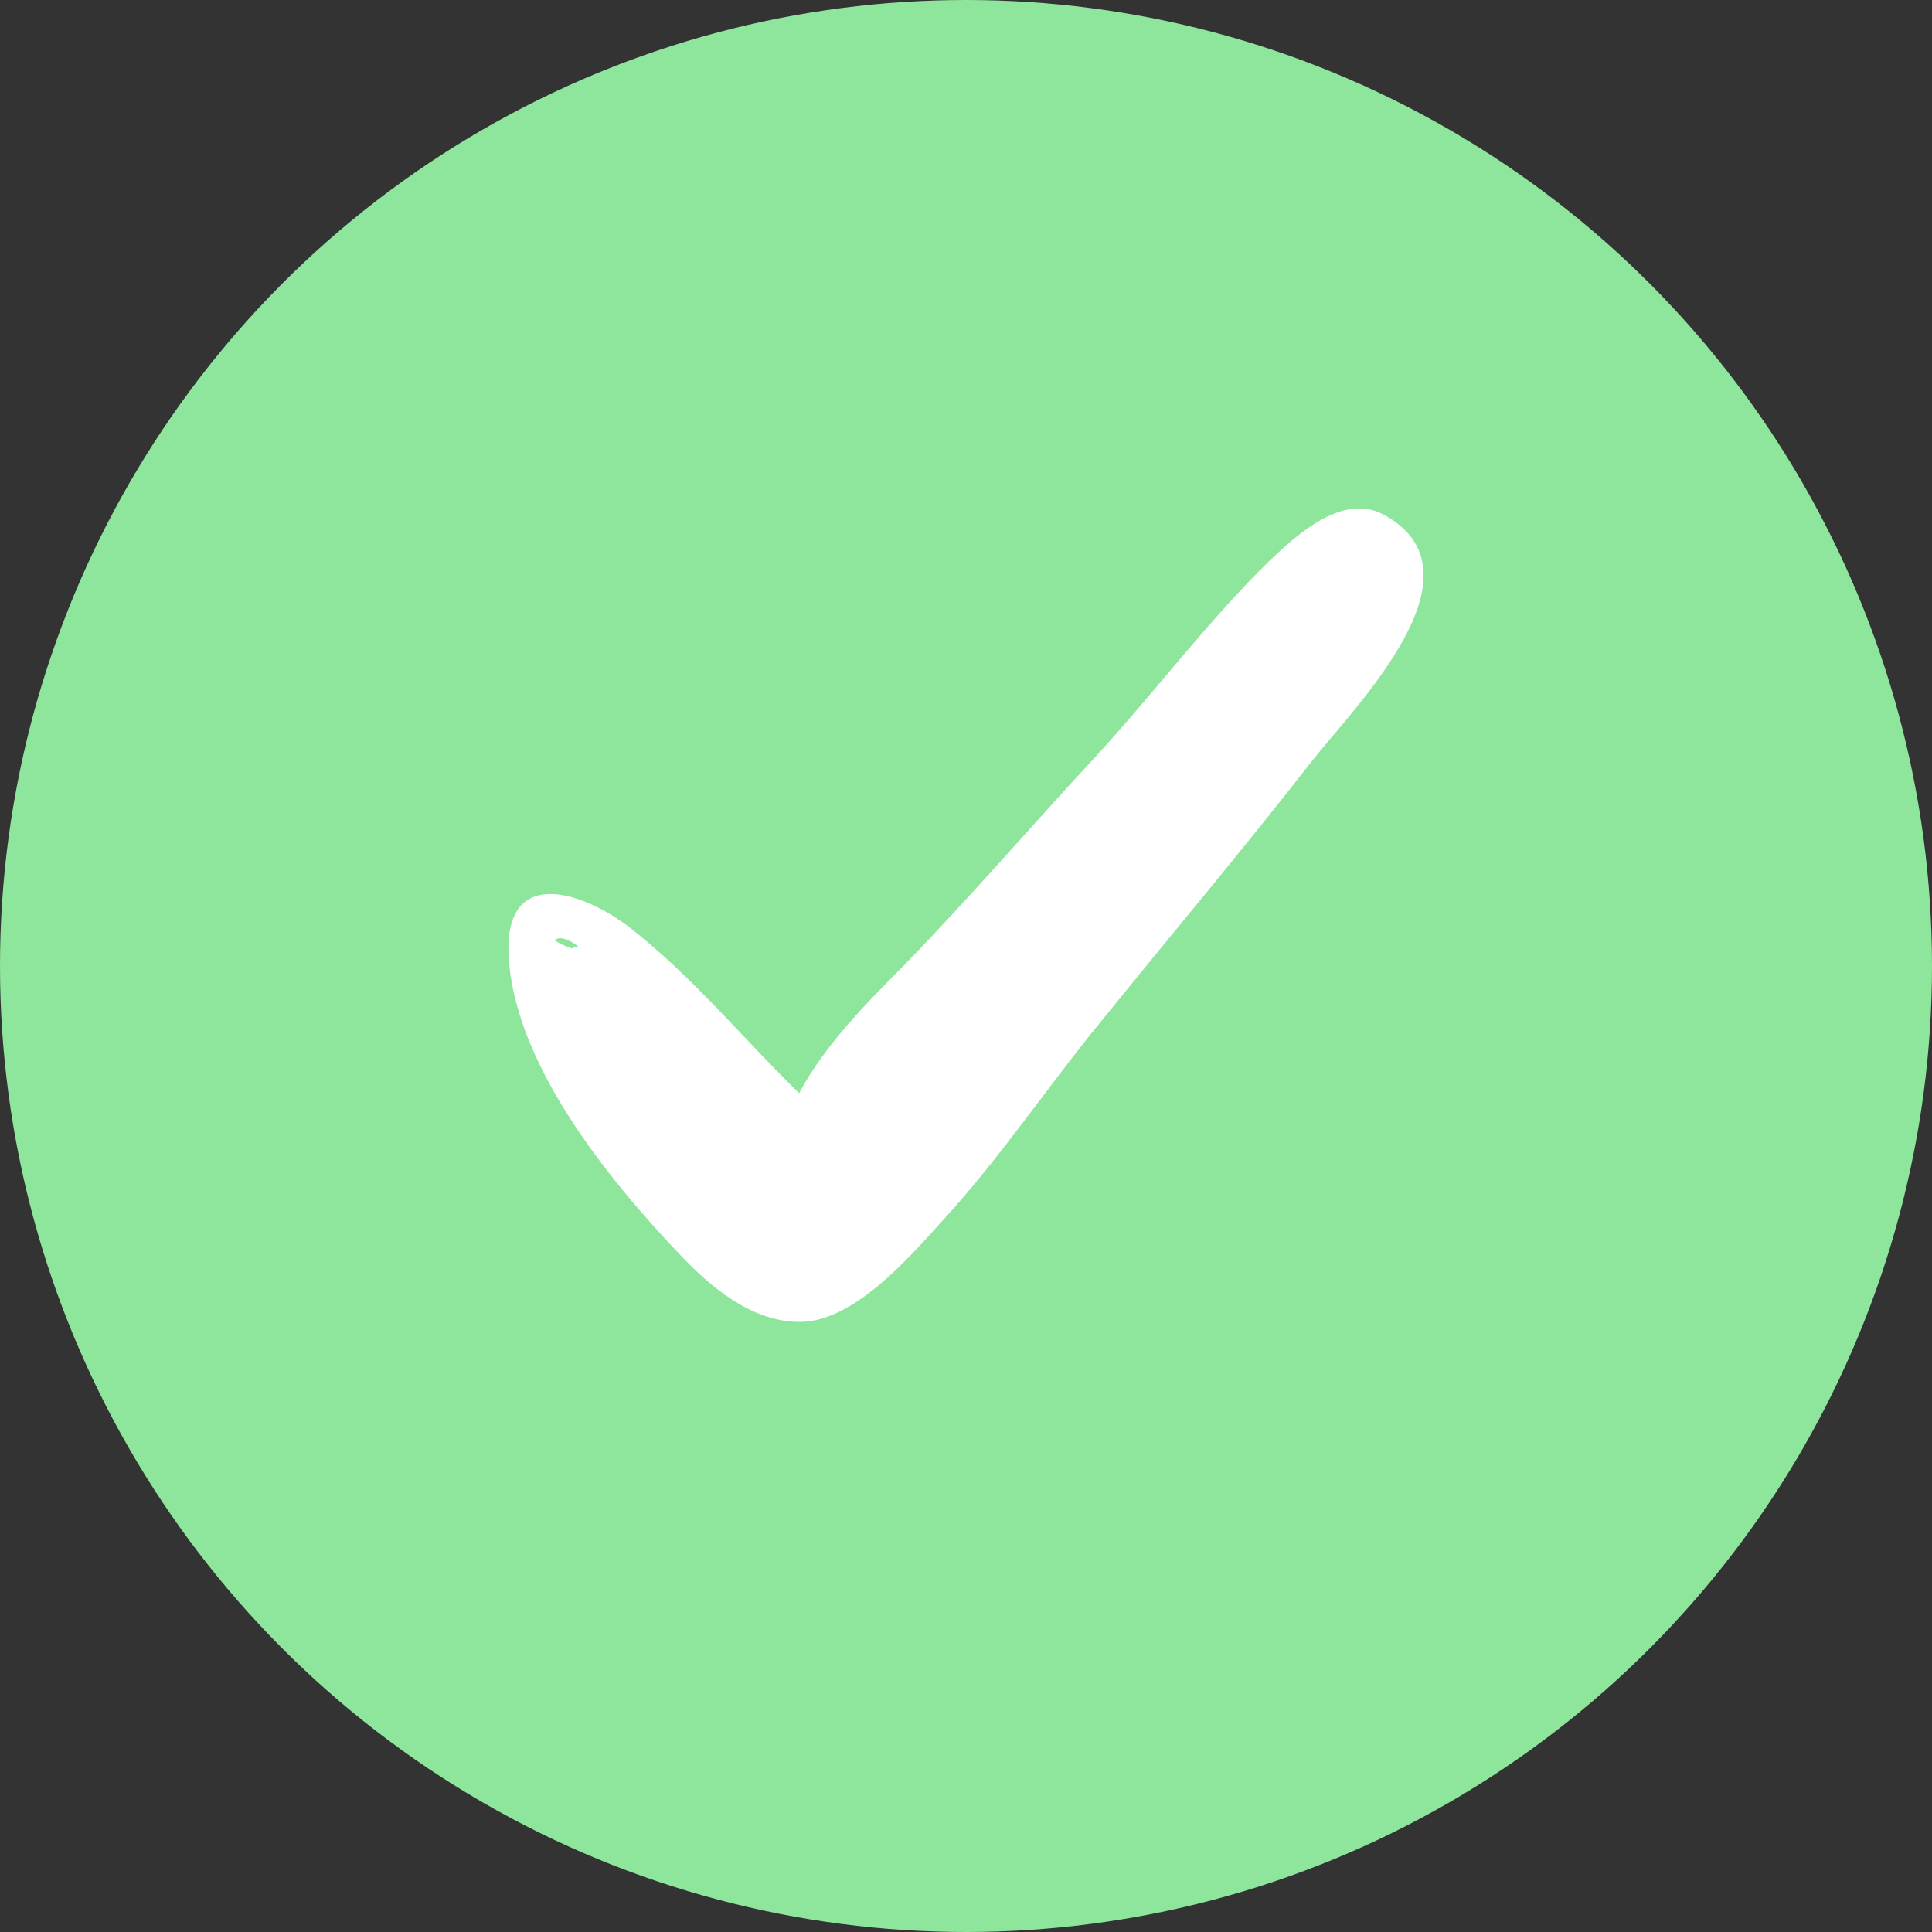
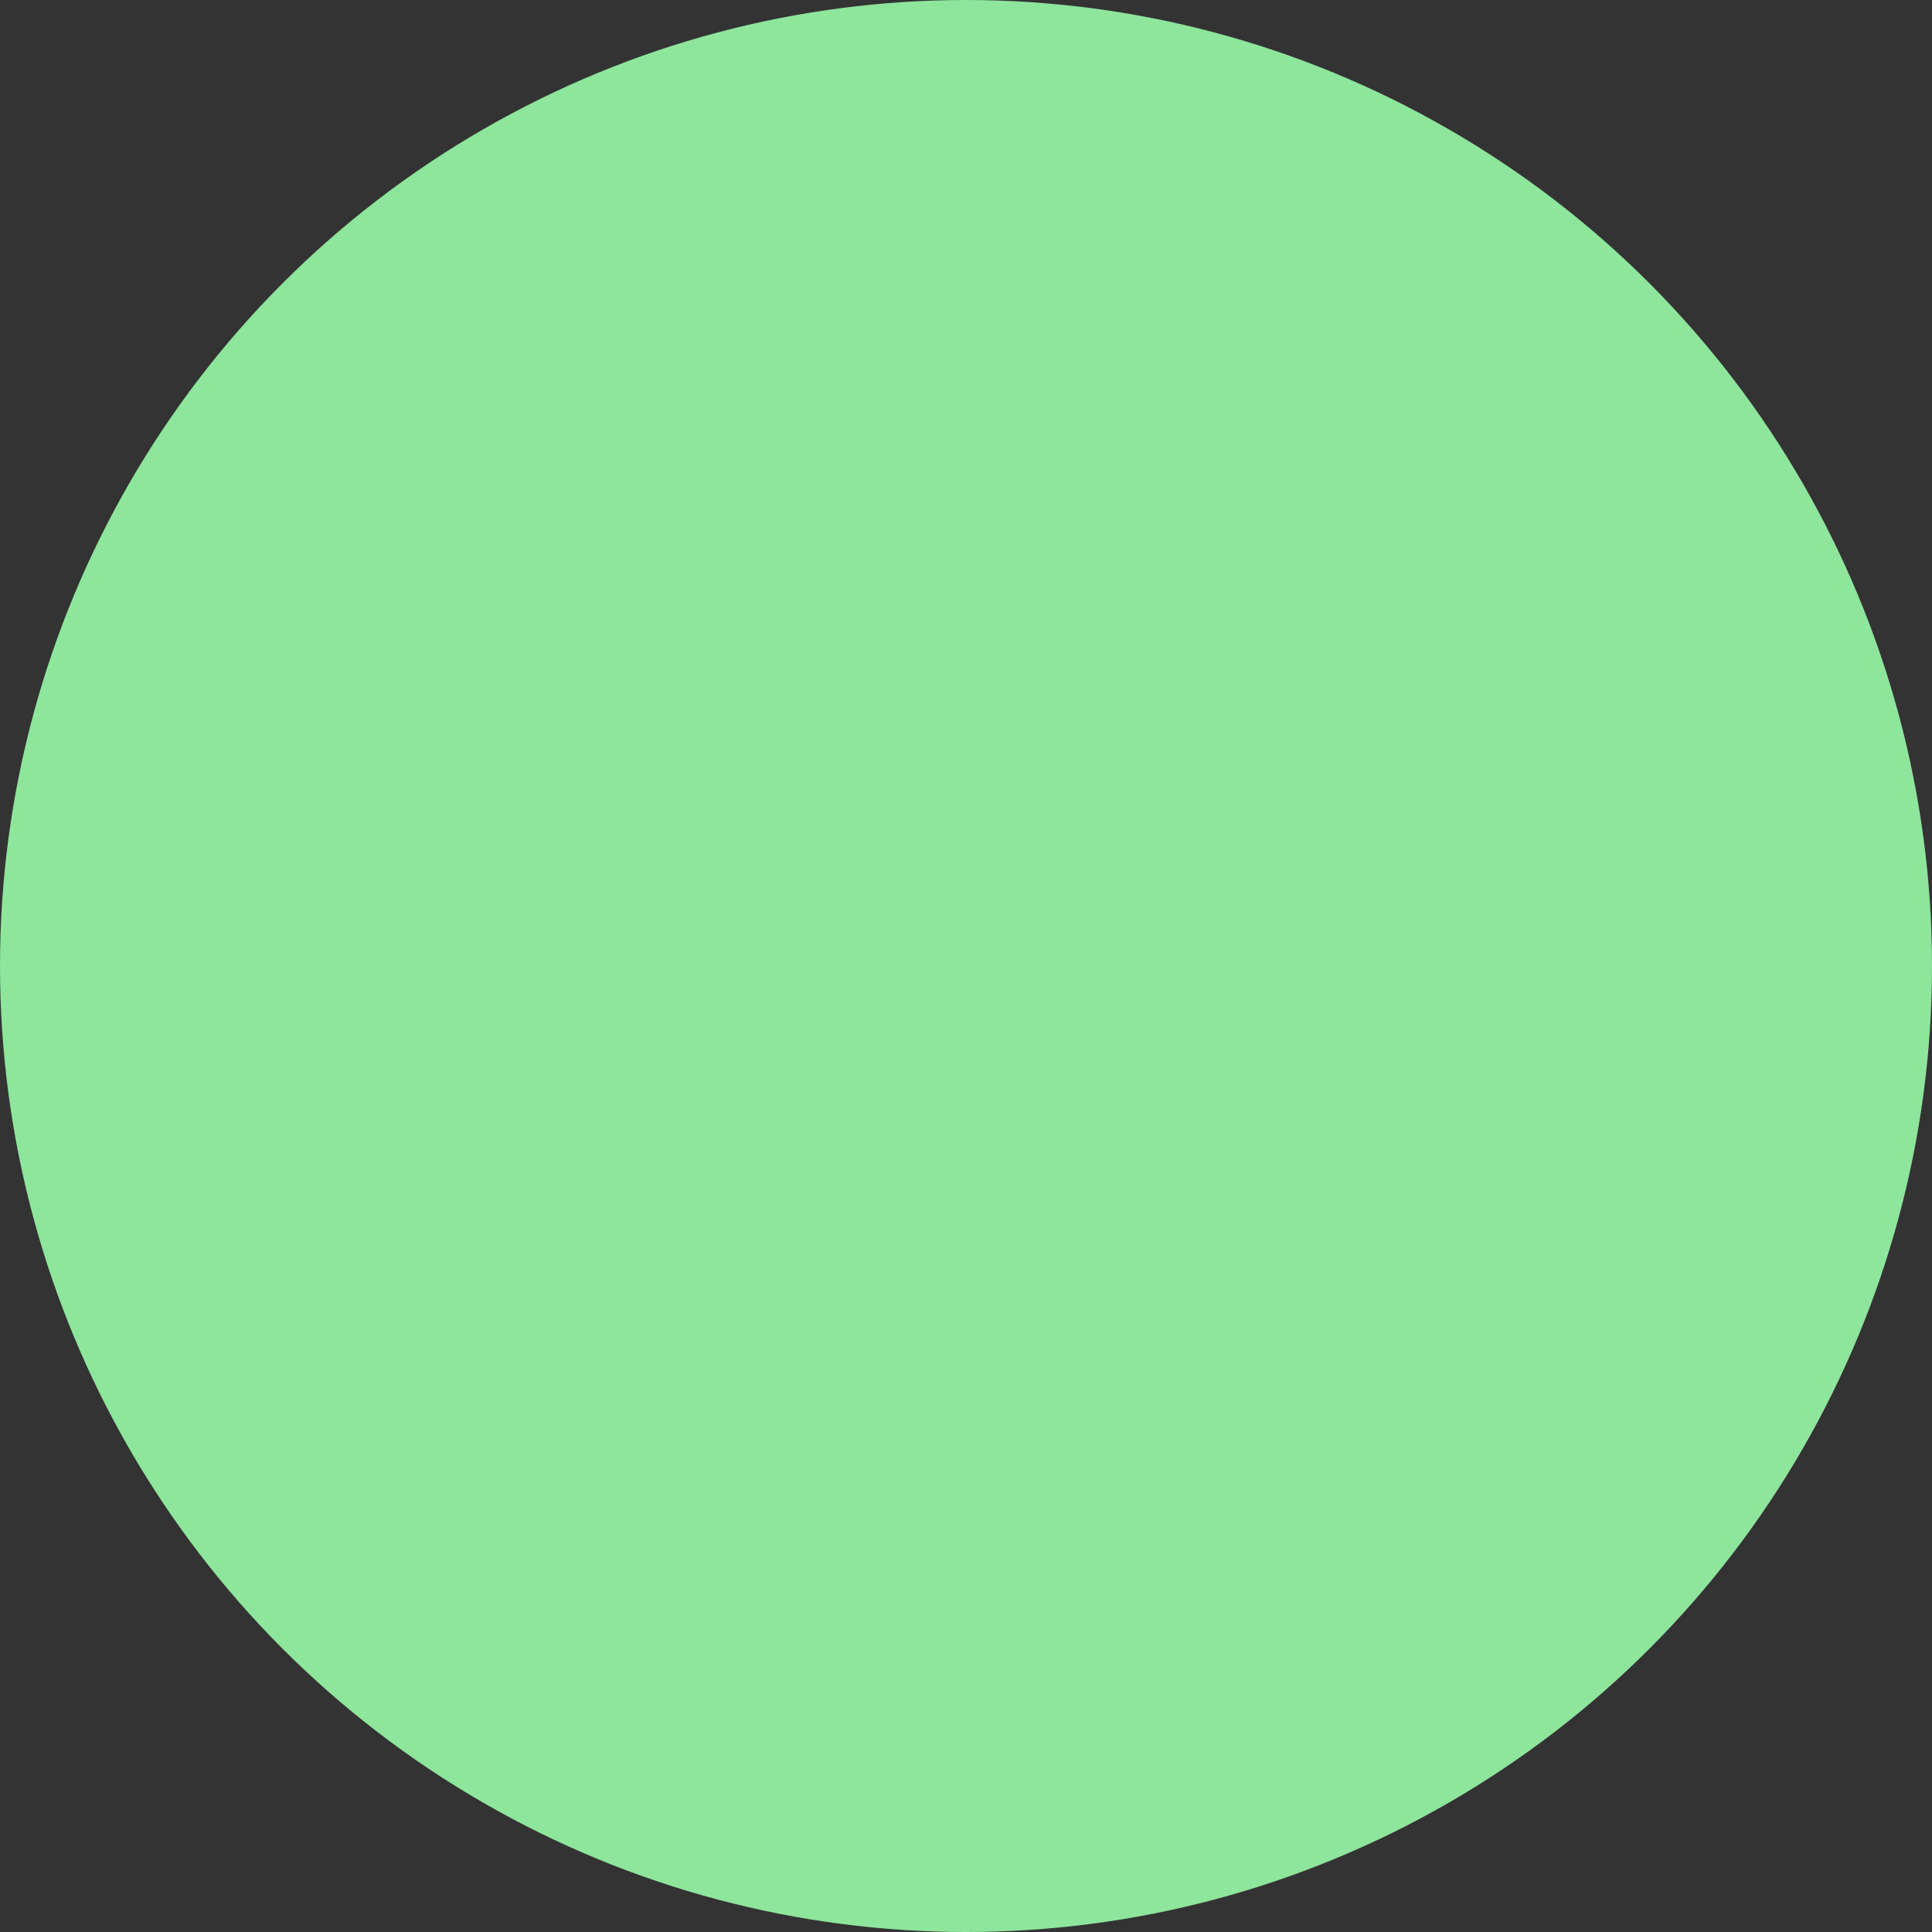
<svg xmlns="http://www.w3.org/2000/svg" width="19px" height="19px" viewBox="0 0 19 19" version="1.1">
  <rect x="0" y="0" width="19" height="19" fill="#333333" stroke="none" />
  <title>Group 10</title>
  <desc>Created with Sketch.</desc>
  <g id="Page-1" stroke="none" stroke-width="1" fill="none" fill-rule="evenodd">
    <g id="padlock" transform="translate(-189, -252)" fill-rule="nonzero">
      <g id="Group-10" transform="translate(189, 252)">
        <circle id="Oval" fill="#8EE59C" cx="9.5" cy="9.5" r="9.5" />
        <g id="check-mark" transform="translate(5, 5)" fill="#FFFFFF">
-           <path d="M8.607,0.061 C8.201,-0.159 7.748,0.266 7.482,0.517 C6.873,1.114 6.358,1.806 5.78,2.435 C5.139,3.126 4.546,3.818 3.89,4.494 C3.515,4.871 3.109,5.28 2.859,5.751 C2.296,5.201 1.812,4.604 1.187,4.117 C0.734,3.771 -0.015,3.519 0,4.352 C0.031,5.437 0.984,6.6 1.687,7.339 C1.984,7.653 2.375,7.983 2.827,7.999 C3.374,8.03 3.937,7.37 4.265,7.009 C4.843,6.38 5.311,5.673 5.842,5.028 C6.529,4.179 7.232,3.346 7.904,2.482 C8.326,1.947 9.654,0.627 8.607,0.061 Z M0.688,4.307 C0.672,4.307 0.656,4.307 0.625,4.327 C0.563,4.307 0.516,4.287 0.453,4.247 C0.5,4.207 0.578,4.227 0.688,4.307 Z" id="Shape" />
-         </g>
+           </g>
      </g>
    </g>
  </g>
</svg>